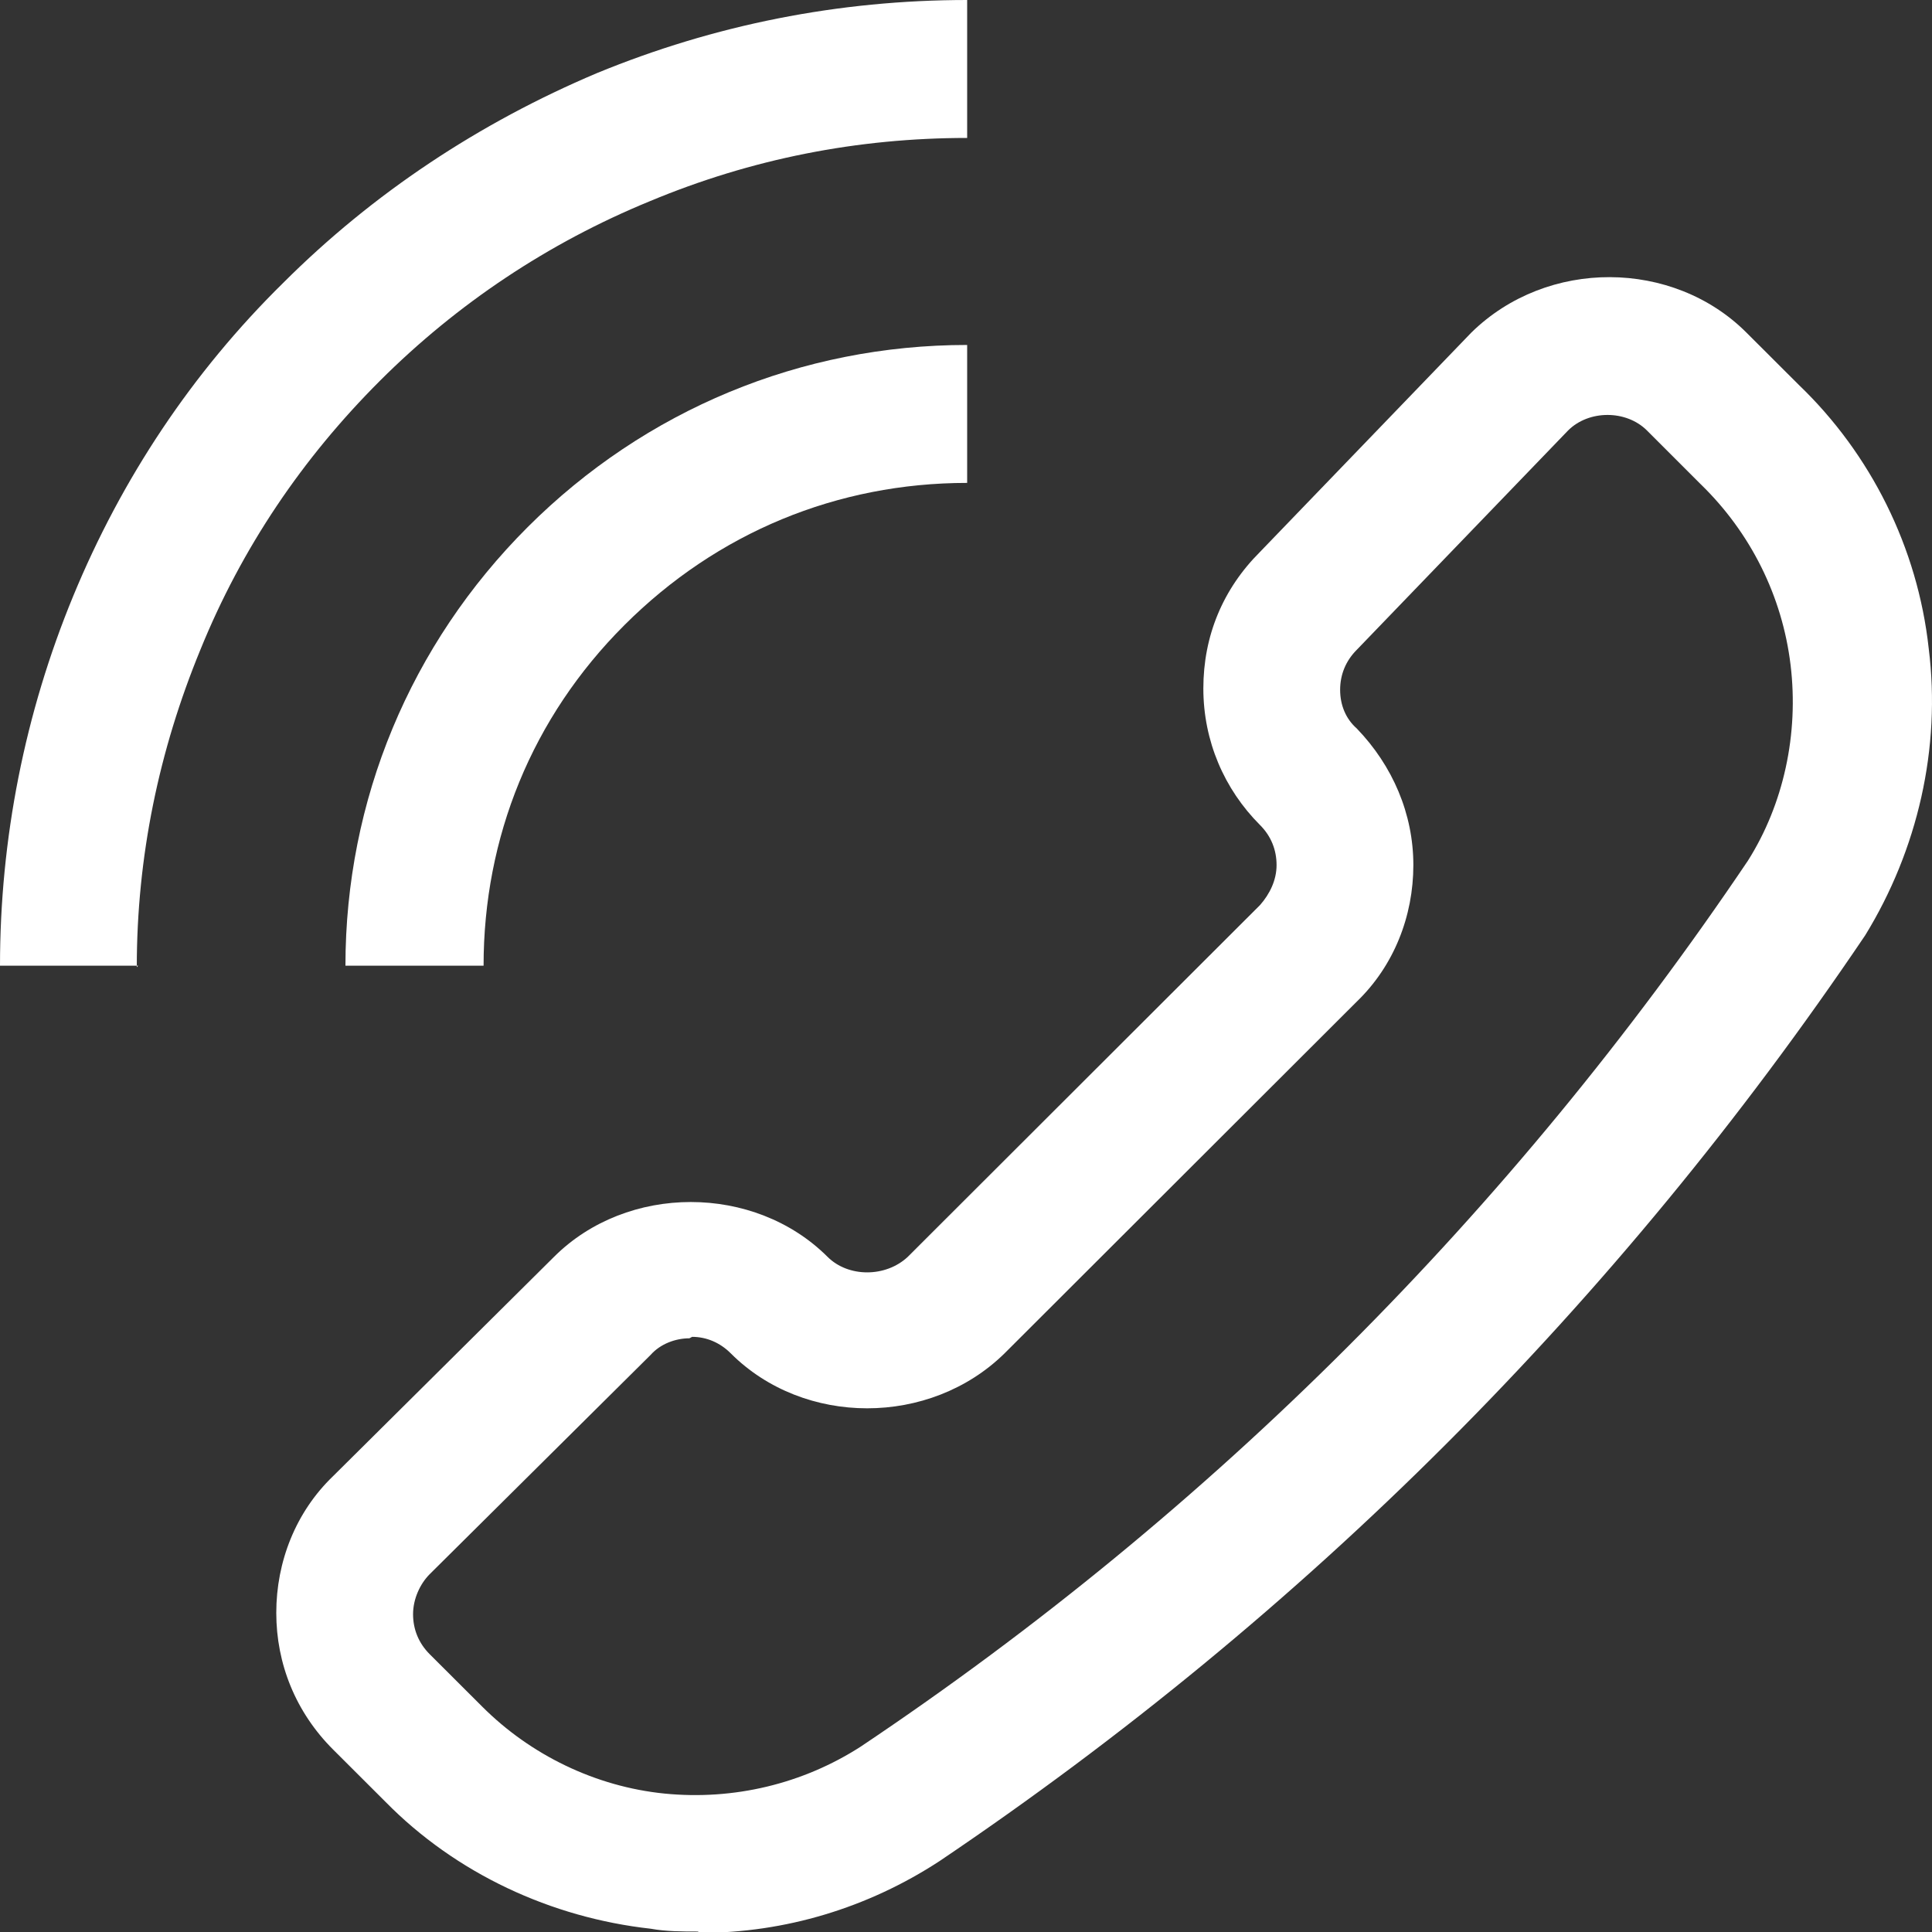
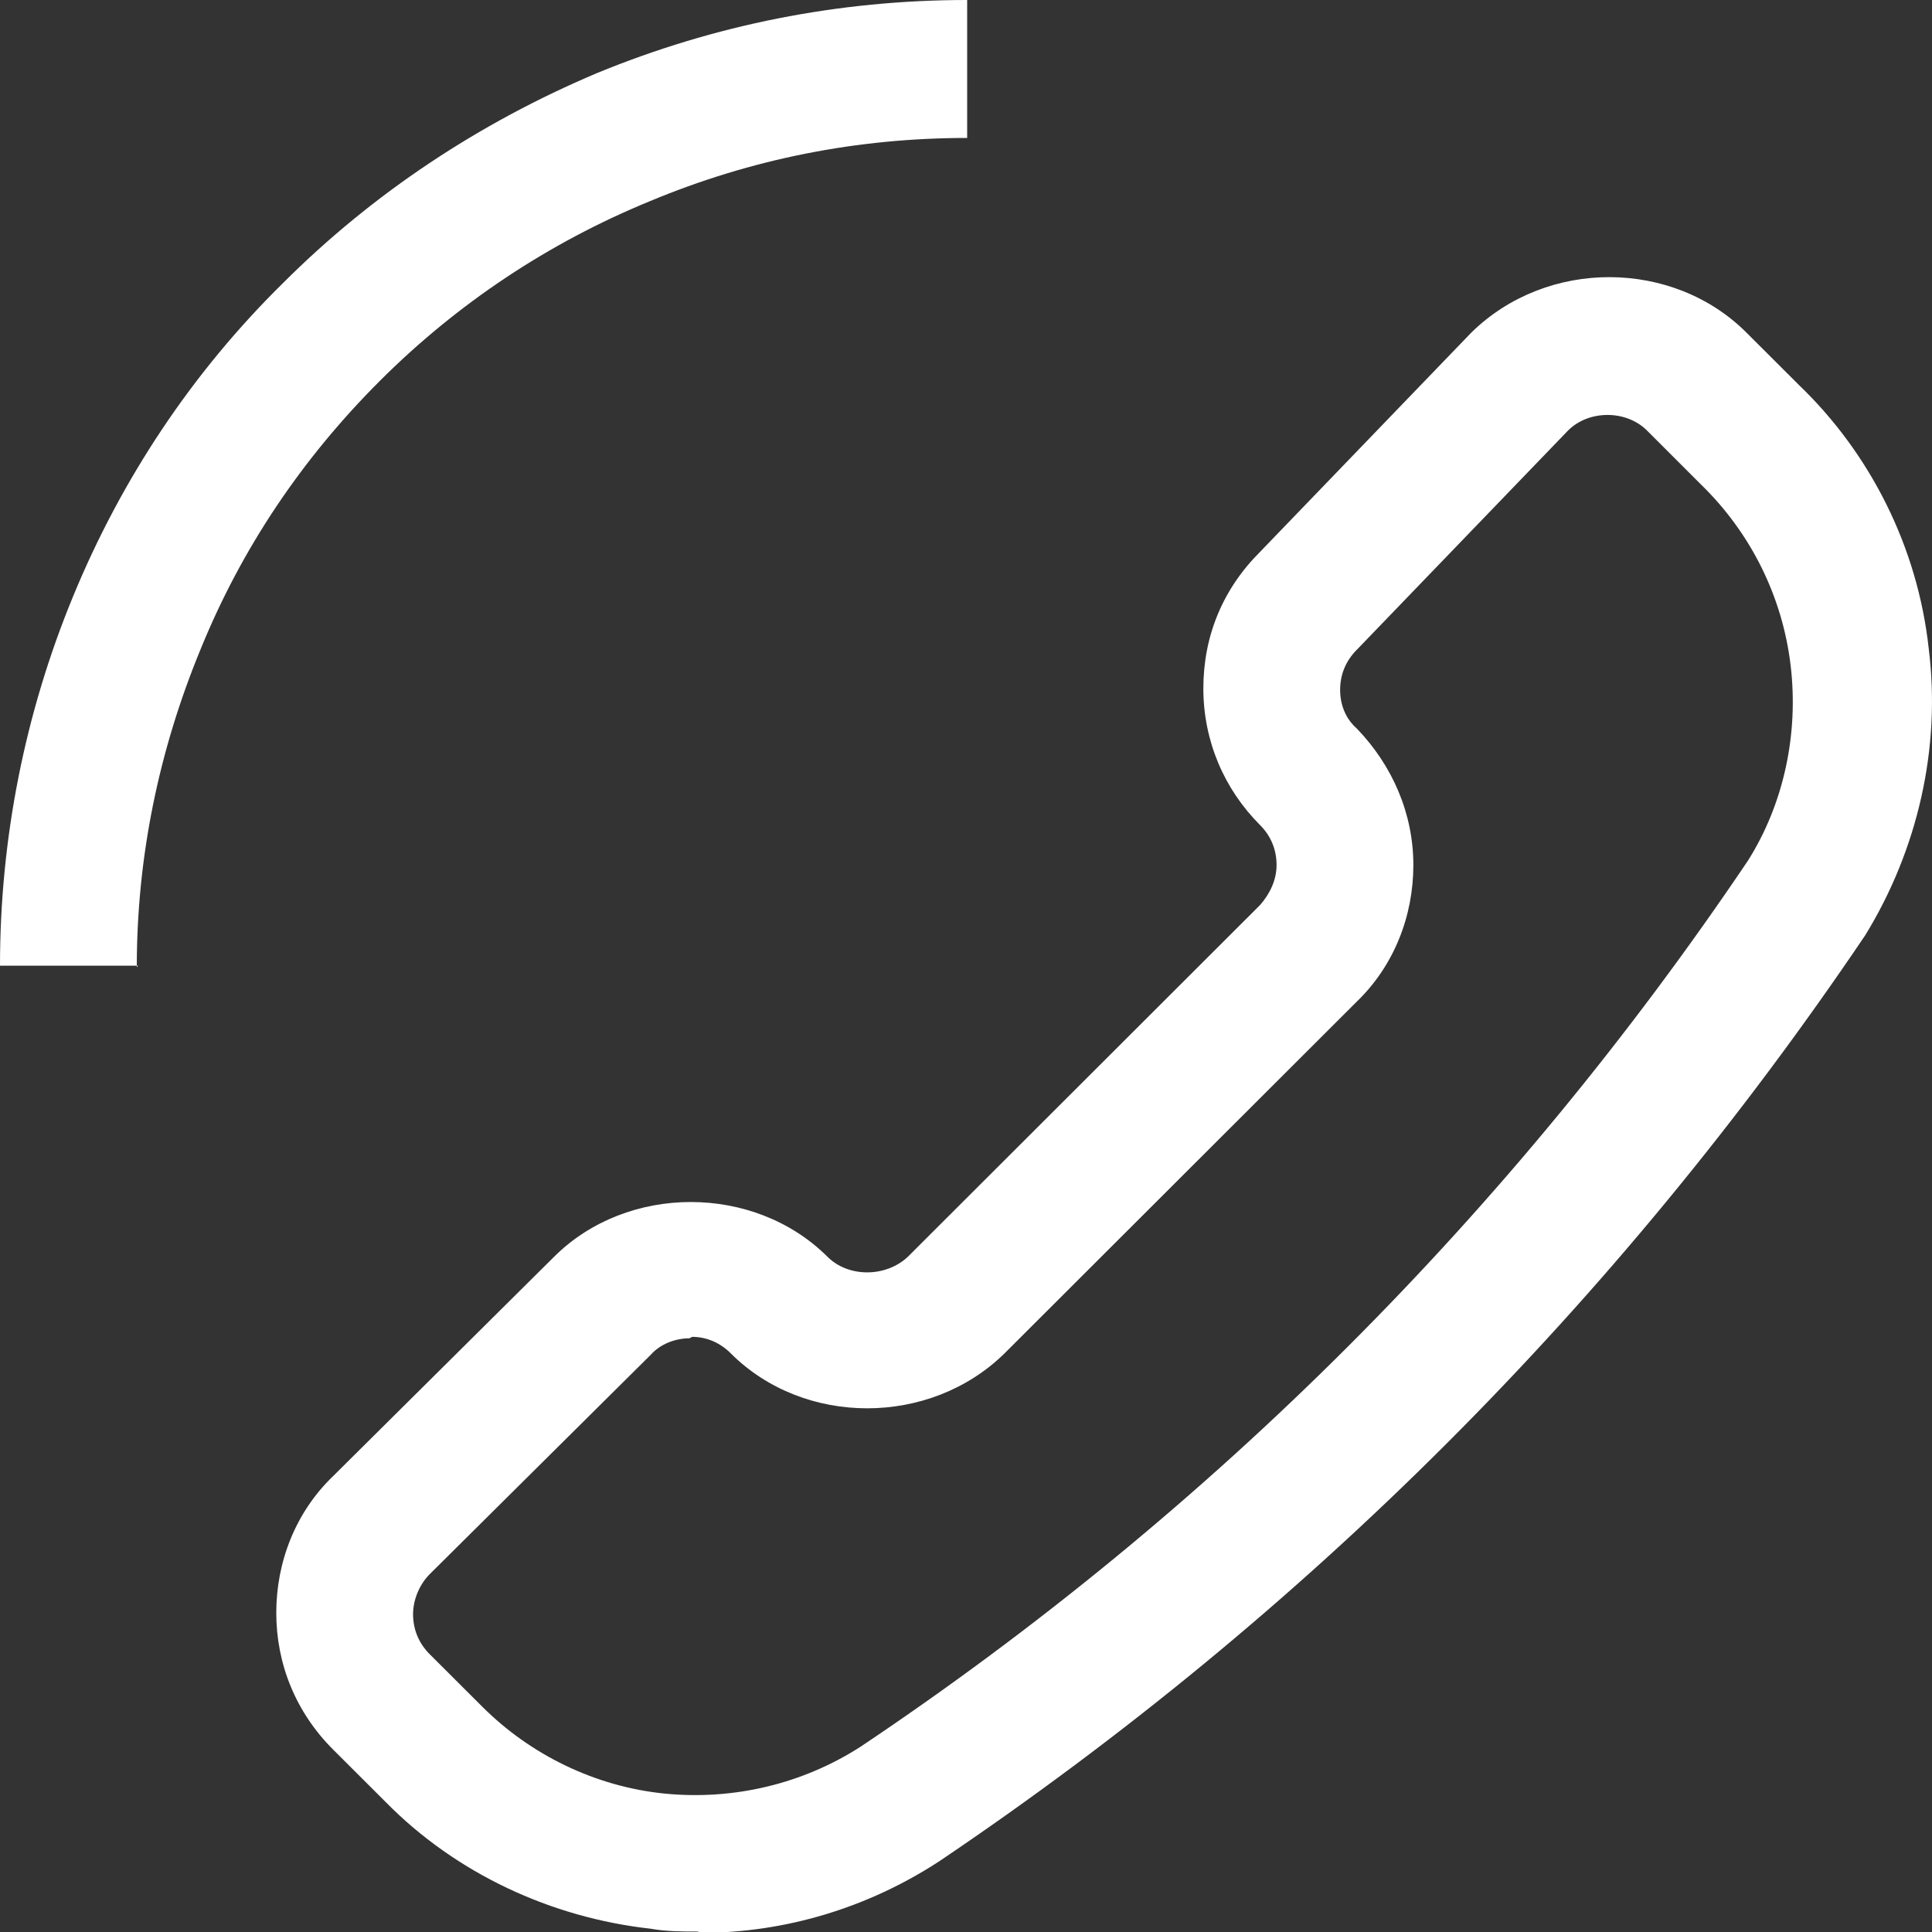
<svg xmlns="http://www.w3.org/2000/svg" width="20" height="20" viewBox="0 0 20 20" fill="none">
  <rect x="0" y="0" width="20" height="20" fill="#333333" stroke="none" />
  <path d="M7.223 19.995C7.065 19.995 6.894 19.995 6.736 19.966C5.707 19.852 4.72 19.395 3.99 18.652L3.447 18.11C3.061 17.724 2.86 17.224 2.86 16.696C2.86 16.167 3.061 15.653 3.447 15.282L5.735 13.011C6.493 12.254 7.809 12.254 8.567 13.011C8.782 13.225 9.168 13.225 9.397 13.011L13.044 9.369C13.144 9.255 13.215 9.112 13.215 8.955C13.215 8.798 13.158 8.655 13.044 8.541C12.672 8.169 12.457 7.669 12.457 7.127C12.457 6.584 12.658 6.098 13.044 5.713L15.232 3.442C16.019 2.671 17.32 2.685 18.078 3.442L18.622 3.985C19.366 4.699 19.852 5.67 19.966 6.713C20.095 7.741 19.852 8.798 19.308 9.683C16.734 13.496 13.516 16.71 9.726 19.266C8.982 19.752 8.124 20.009 7.251 20.009L7.223 19.995ZM7.137 13.854C6.994 13.854 6.837 13.911 6.736 14.025L4.448 16.296C4.348 16.396 4.276 16.553 4.276 16.71C4.276 16.867 4.334 17.01 4.448 17.124L4.992 17.667C5.492 18.167 6.164 18.495 6.879 18.567C7.595 18.638 8.31 18.467 8.91 18.081C12.557 15.639 15.647 12.54 18.093 8.912C18.464 8.326 18.622 7.598 18.536 6.884C18.45 6.17 18.121 5.513 17.606 5.013L17.049 4.456C16.834 4.242 16.448 4.242 16.233 4.456L14.045 6.727C13.931 6.841 13.873 6.984 13.873 7.141C13.873 7.298 13.931 7.441 14.045 7.541C14.417 7.927 14.631 8.426 14.631 8.955C14.631 9.483 14.431 9.997 14.045 10.369L10.398 14.011C9.626 14.768 8.324 14.768 7.566 14.011C7.452 13.896 7.309 13.839 7.165 13.839L7.137 13.854Z" fill="white" />
  <path d="M1.43 9.997H0C0 8.683 0.257 7.384 0.758 6.17C1.259 4.956 1.988 3.856 2.932 2.928C3.862 1.999 4.963 1.271 6.179 0.757C7.394 0.257 8.682 0 10.012 0V1.428C8.882 1.428 7.781 1.642 6.722 2.085C5.678 2.514 4.734 3.142 3.933 3.942C3.132 4.742 2.503 5.67 2.074 6.727C1.645 7.769 1.416 8.869 1.416 10.012L1.43 9.997Z" fill="white" />
-   <path d="M5.006 9.997H3.576C3.576 8.284 4.248 6.67 5.463 5.456C6.679 4.242 8.295 3.571 10.012 3.571V4.999C8.667 4.999 7.423 5.513 6.465 6.47C5.506 7.427 5.006 8.669 5.006 9.997Z" fill="white" />
</svg>